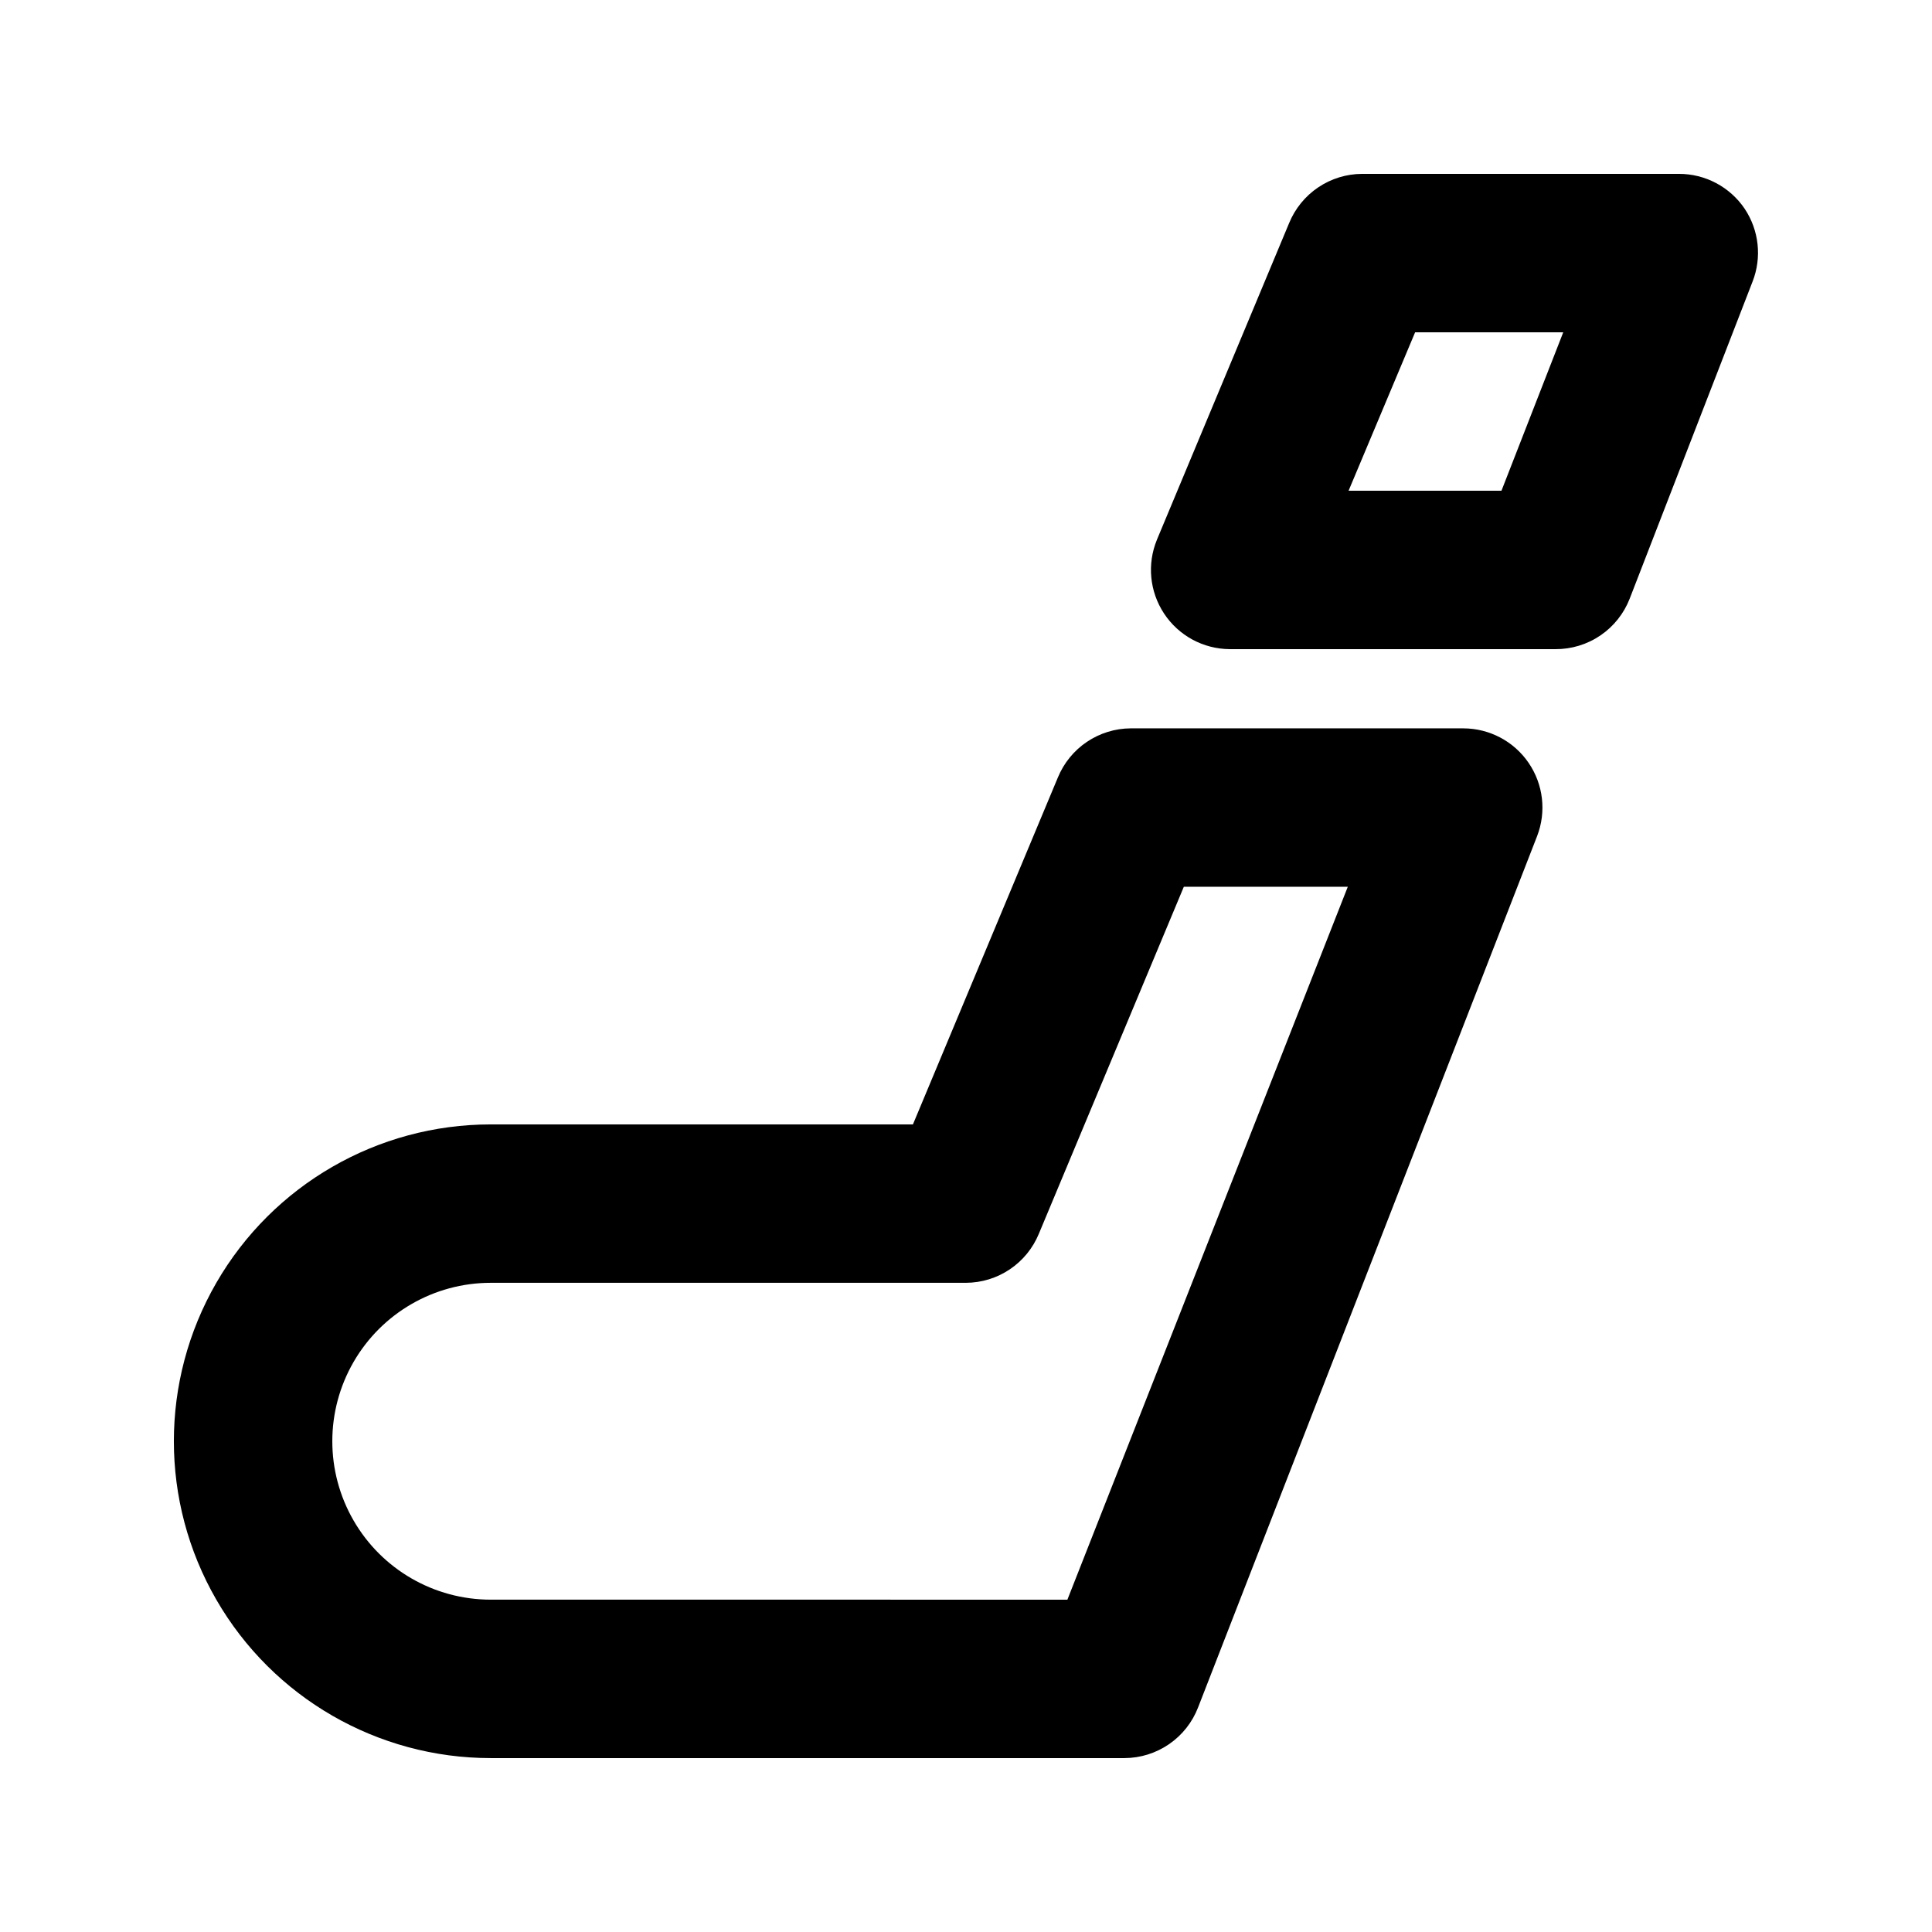
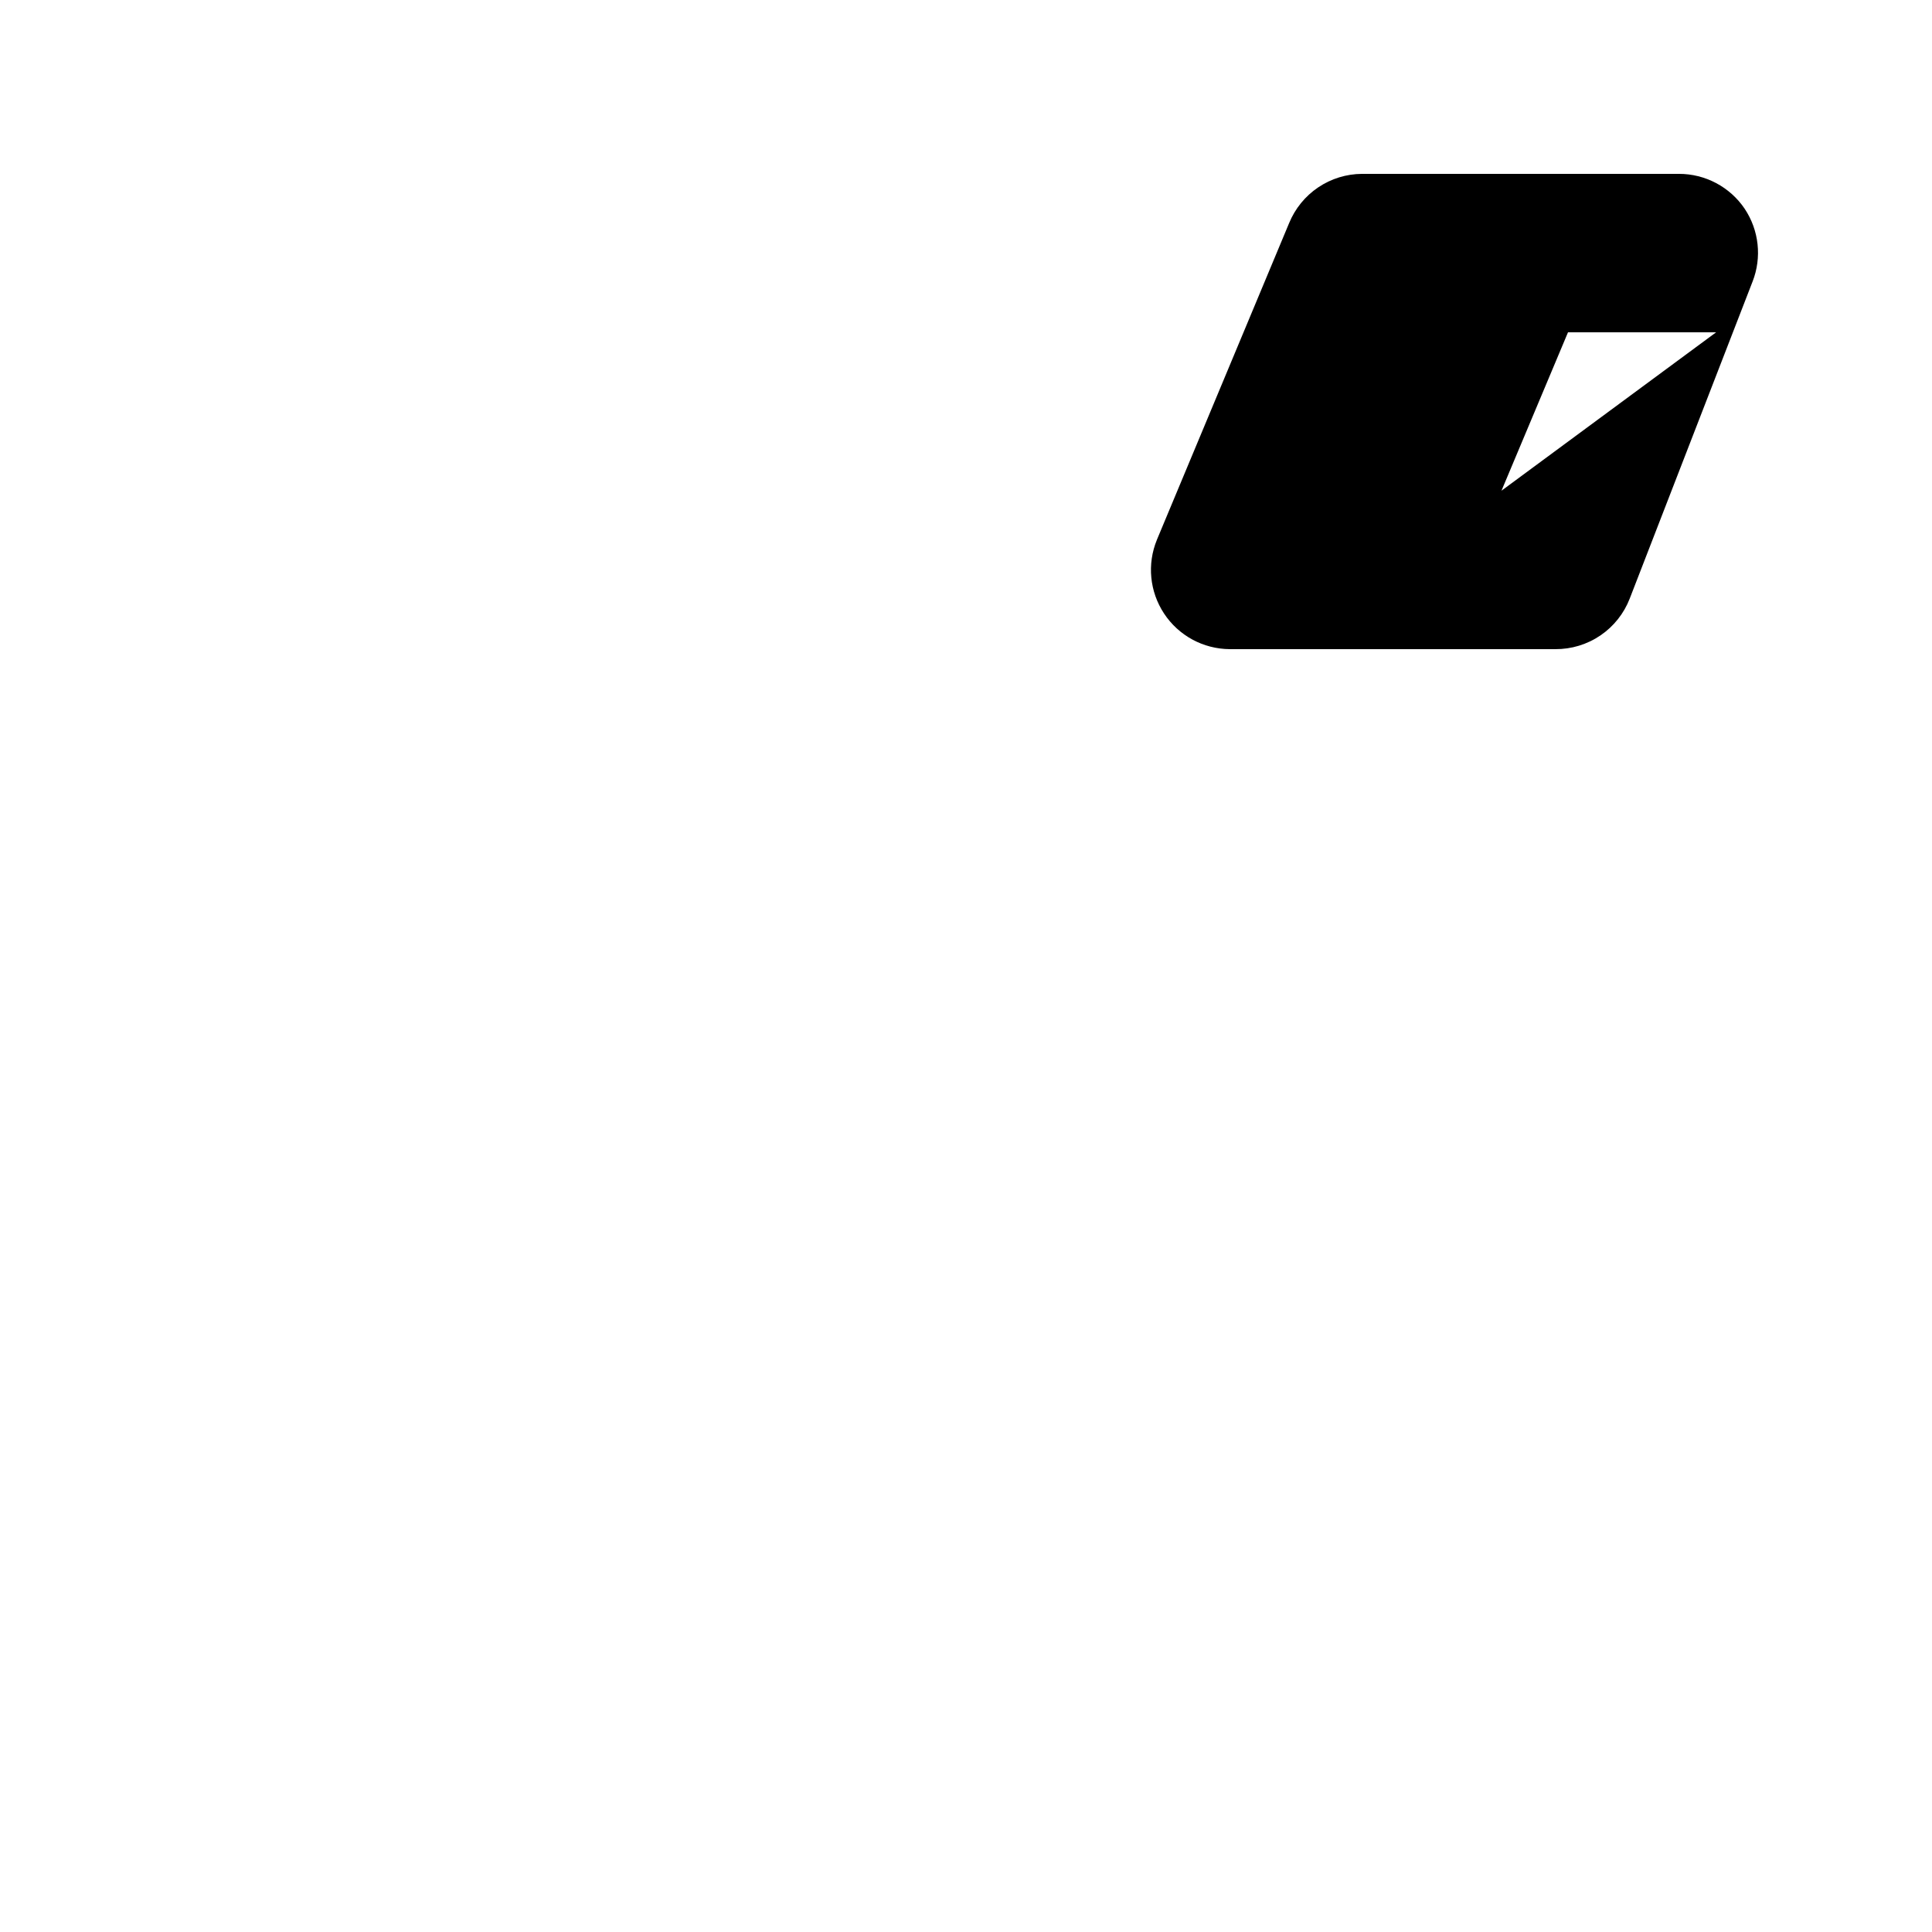
<svg xmlns="http://www.w3.org/2000/svg" fill="#000000" width="800px" height="800px" version="1.1" viewBox="144 144 512 512">
  <g>
-     <path d="m606.35 199.31c-3.91-5.781-10.441-9.246-17.426-9.234h-83.969c-4.141 0.02-8.188 1.266-11.625 3.582s-6.109 5.598-7.688 9.434l-35.059 83.969h0.004c-2.637 6.418-1.93 13.727 1.891 19.52 3.859 5.867 10.398 9.41 17.422 9.449h86.277c4.266 0.027 8.438-1.242 11.961-3.641 3.527-2.398 6.234-5.816 7.769-9.797l32.539-83.969v0.004c2.5-6.394 1.719-13.609-2.098-19.316zm-64.445 74.734h-40.516l17.633-41.984h39.254z" />
-     <path d="m531.83 337.02h-88.168c-4.141 0.02-8.188 1.266-11.625 3.582-3.438 2.316-6.109 5.598-7.688 9.434l-38.414 91.945h-111.89c-30 0-57.719 16.004-72.719 41.98-15 25.98-15 57.992 0 83.969 15 25.98 42.719 41.984 72.719 41.984h167.94c4.227-0.012 8.352-1.301 11.836-3.699 3.484-2.394 6.164-5.789 7.684-9.734l89.848-230.91c2.488-6.445 1.645-13.703-2.258-19.406-3.898-5.703-10.355-9.121-17.266-9.141zm-104.96 230.91-152.82-0.004c-15 0-28.859-8-36.359-20.992-7.5-12.988-7.5-28.992 0-41.984 7.5-12.988 21.359-20.992 36.359-20.992h125.95c4.144-0.02 8.188-1.266 11.625-3.582 3.438-2.316 6.113-5.598 7.688-9.43l38.414-91.945h43.453z" />
+     <path d="m606.35 199.31c-3.91-5.781-10.441-9.246-17.426-9.234h-83.969c-4.141 0.02-8.188 1.266-11.625 3.582s-6.109 5.598-7.688 9.434l-35.059 83.969h0.004c-2.637 6.418-1.93 13.727 1.891 19.52 3.859 5.867 10.398 9.41 17.422 9.449h86.277c4.266 0.027 8.438-1.242 11.961-3.641 3.527-2.398 6.234-5.816 7.769-9.797l32.539-83.969v0.004c2.5-6.394 1.719-13.609-2.098-19.316zm-64.445 74.734l17.633-41.984h39.254z" />
  </g>
</svg>